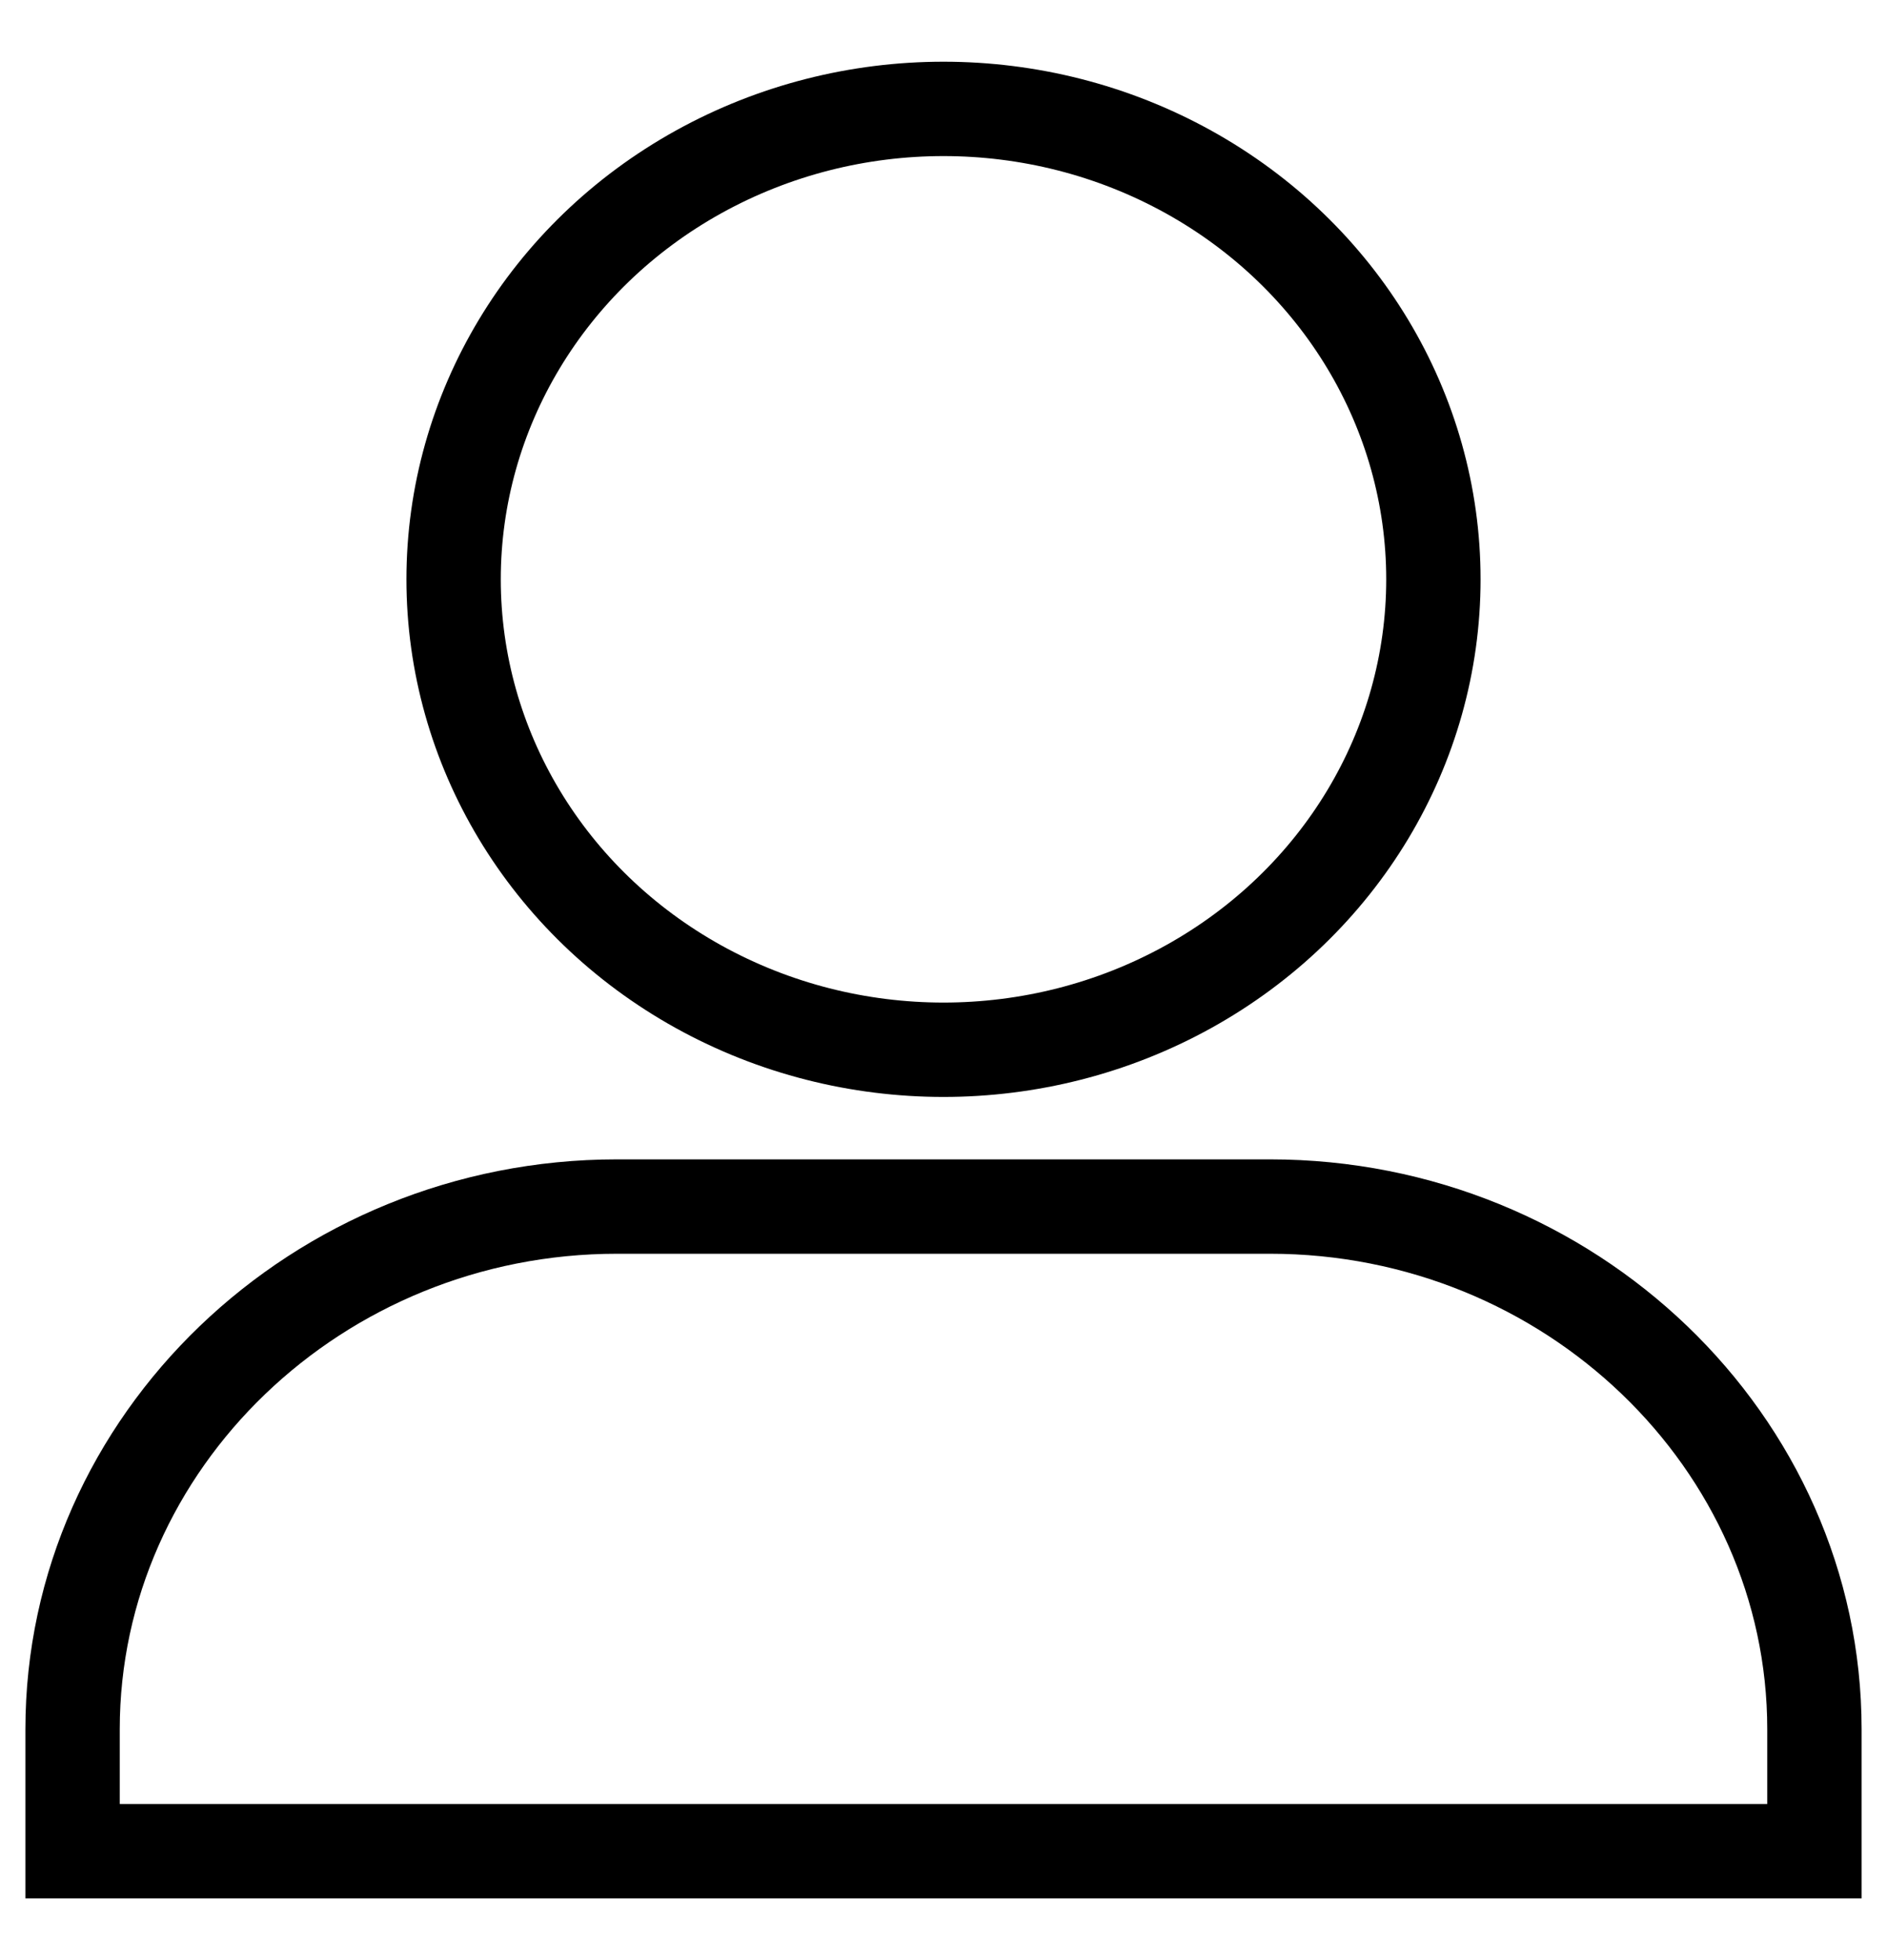
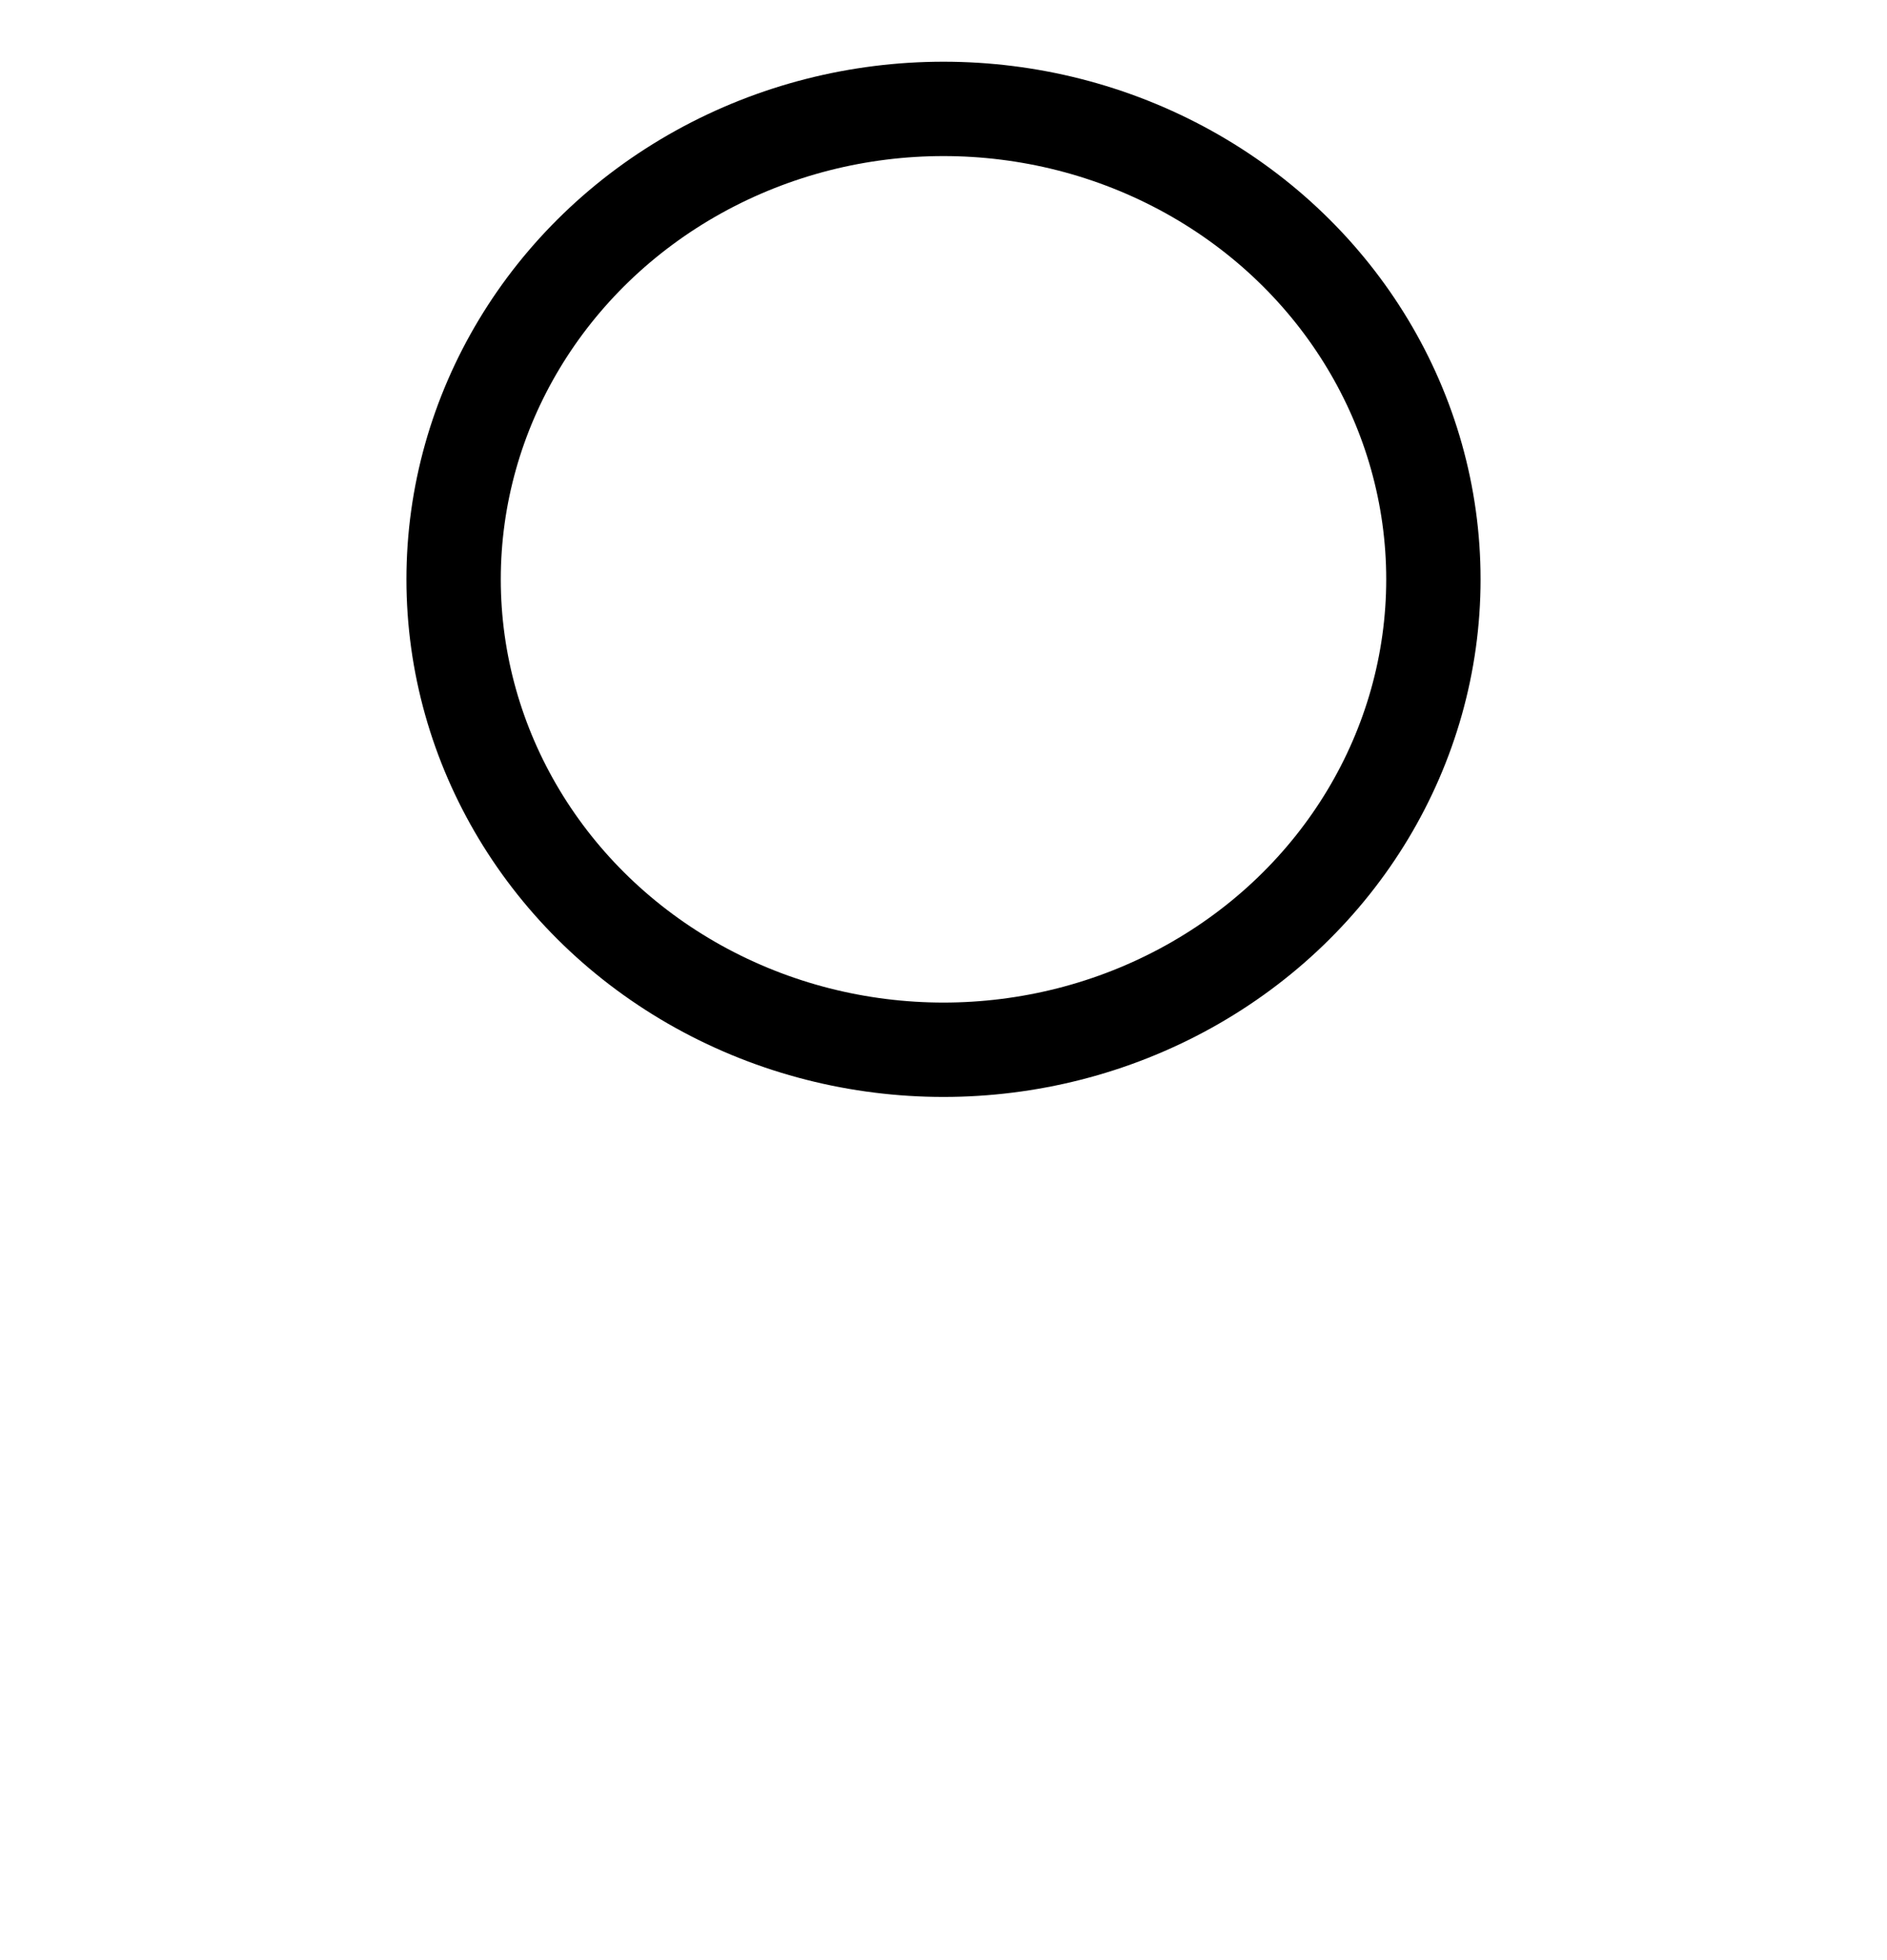
<svg xmlns="http://www.w3.org/2000/svg" width="26px" height="27px" viewBox="0 0 26 27" version="1.1">
  <title>user</title>
  <desc>Created with Sketch.</desc>
  <defs />
  <g id="HOME" stroke="none" stroke-width="1" fill="none" fill-rule="evenodd">
    <g id="🔵-Desktop---Index-v15---user-and-search-1" transform="translate(-1309, -26)" stroke-width="1.3" stroke="#000000">
      <g id="Header">
        <g id="user" transform="translate(1310, 27.5)">
          <ellipse id="Oval" cx="12" cy="6.48" rx="6.75" ry="6.48" />
-           <path d="M24,24 L24,22.32 C24,18.36 20.625,15.12 16.5,15.12 L7.5,15.12 C3.375,15.12 0,18.36 0,22.32 L0,24 L24,24 L24,24 Z" id="Shape" />
        </g>
      </g>
    </g>
  </g>
</svg>